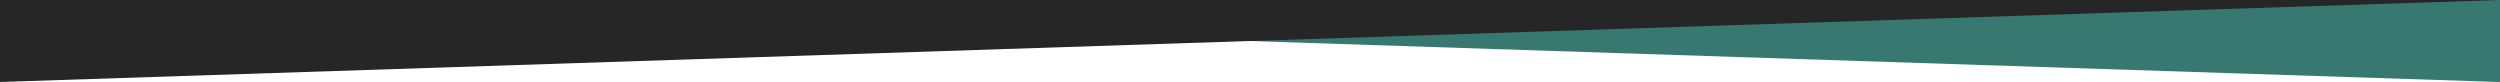
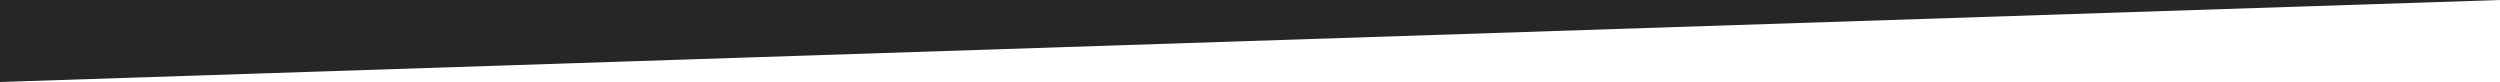
<svg xmlns="http://www.w3.org/2000/svg" width="1920" height="63" viewBox="0 0 1920 63" fill="none">
-   <path d="M1920 0H-1L1920 63V0Z" fill="#377870" />
  <path d="M-1 0H1920L-1 63V0Z" fill="#262626" />
</svg>